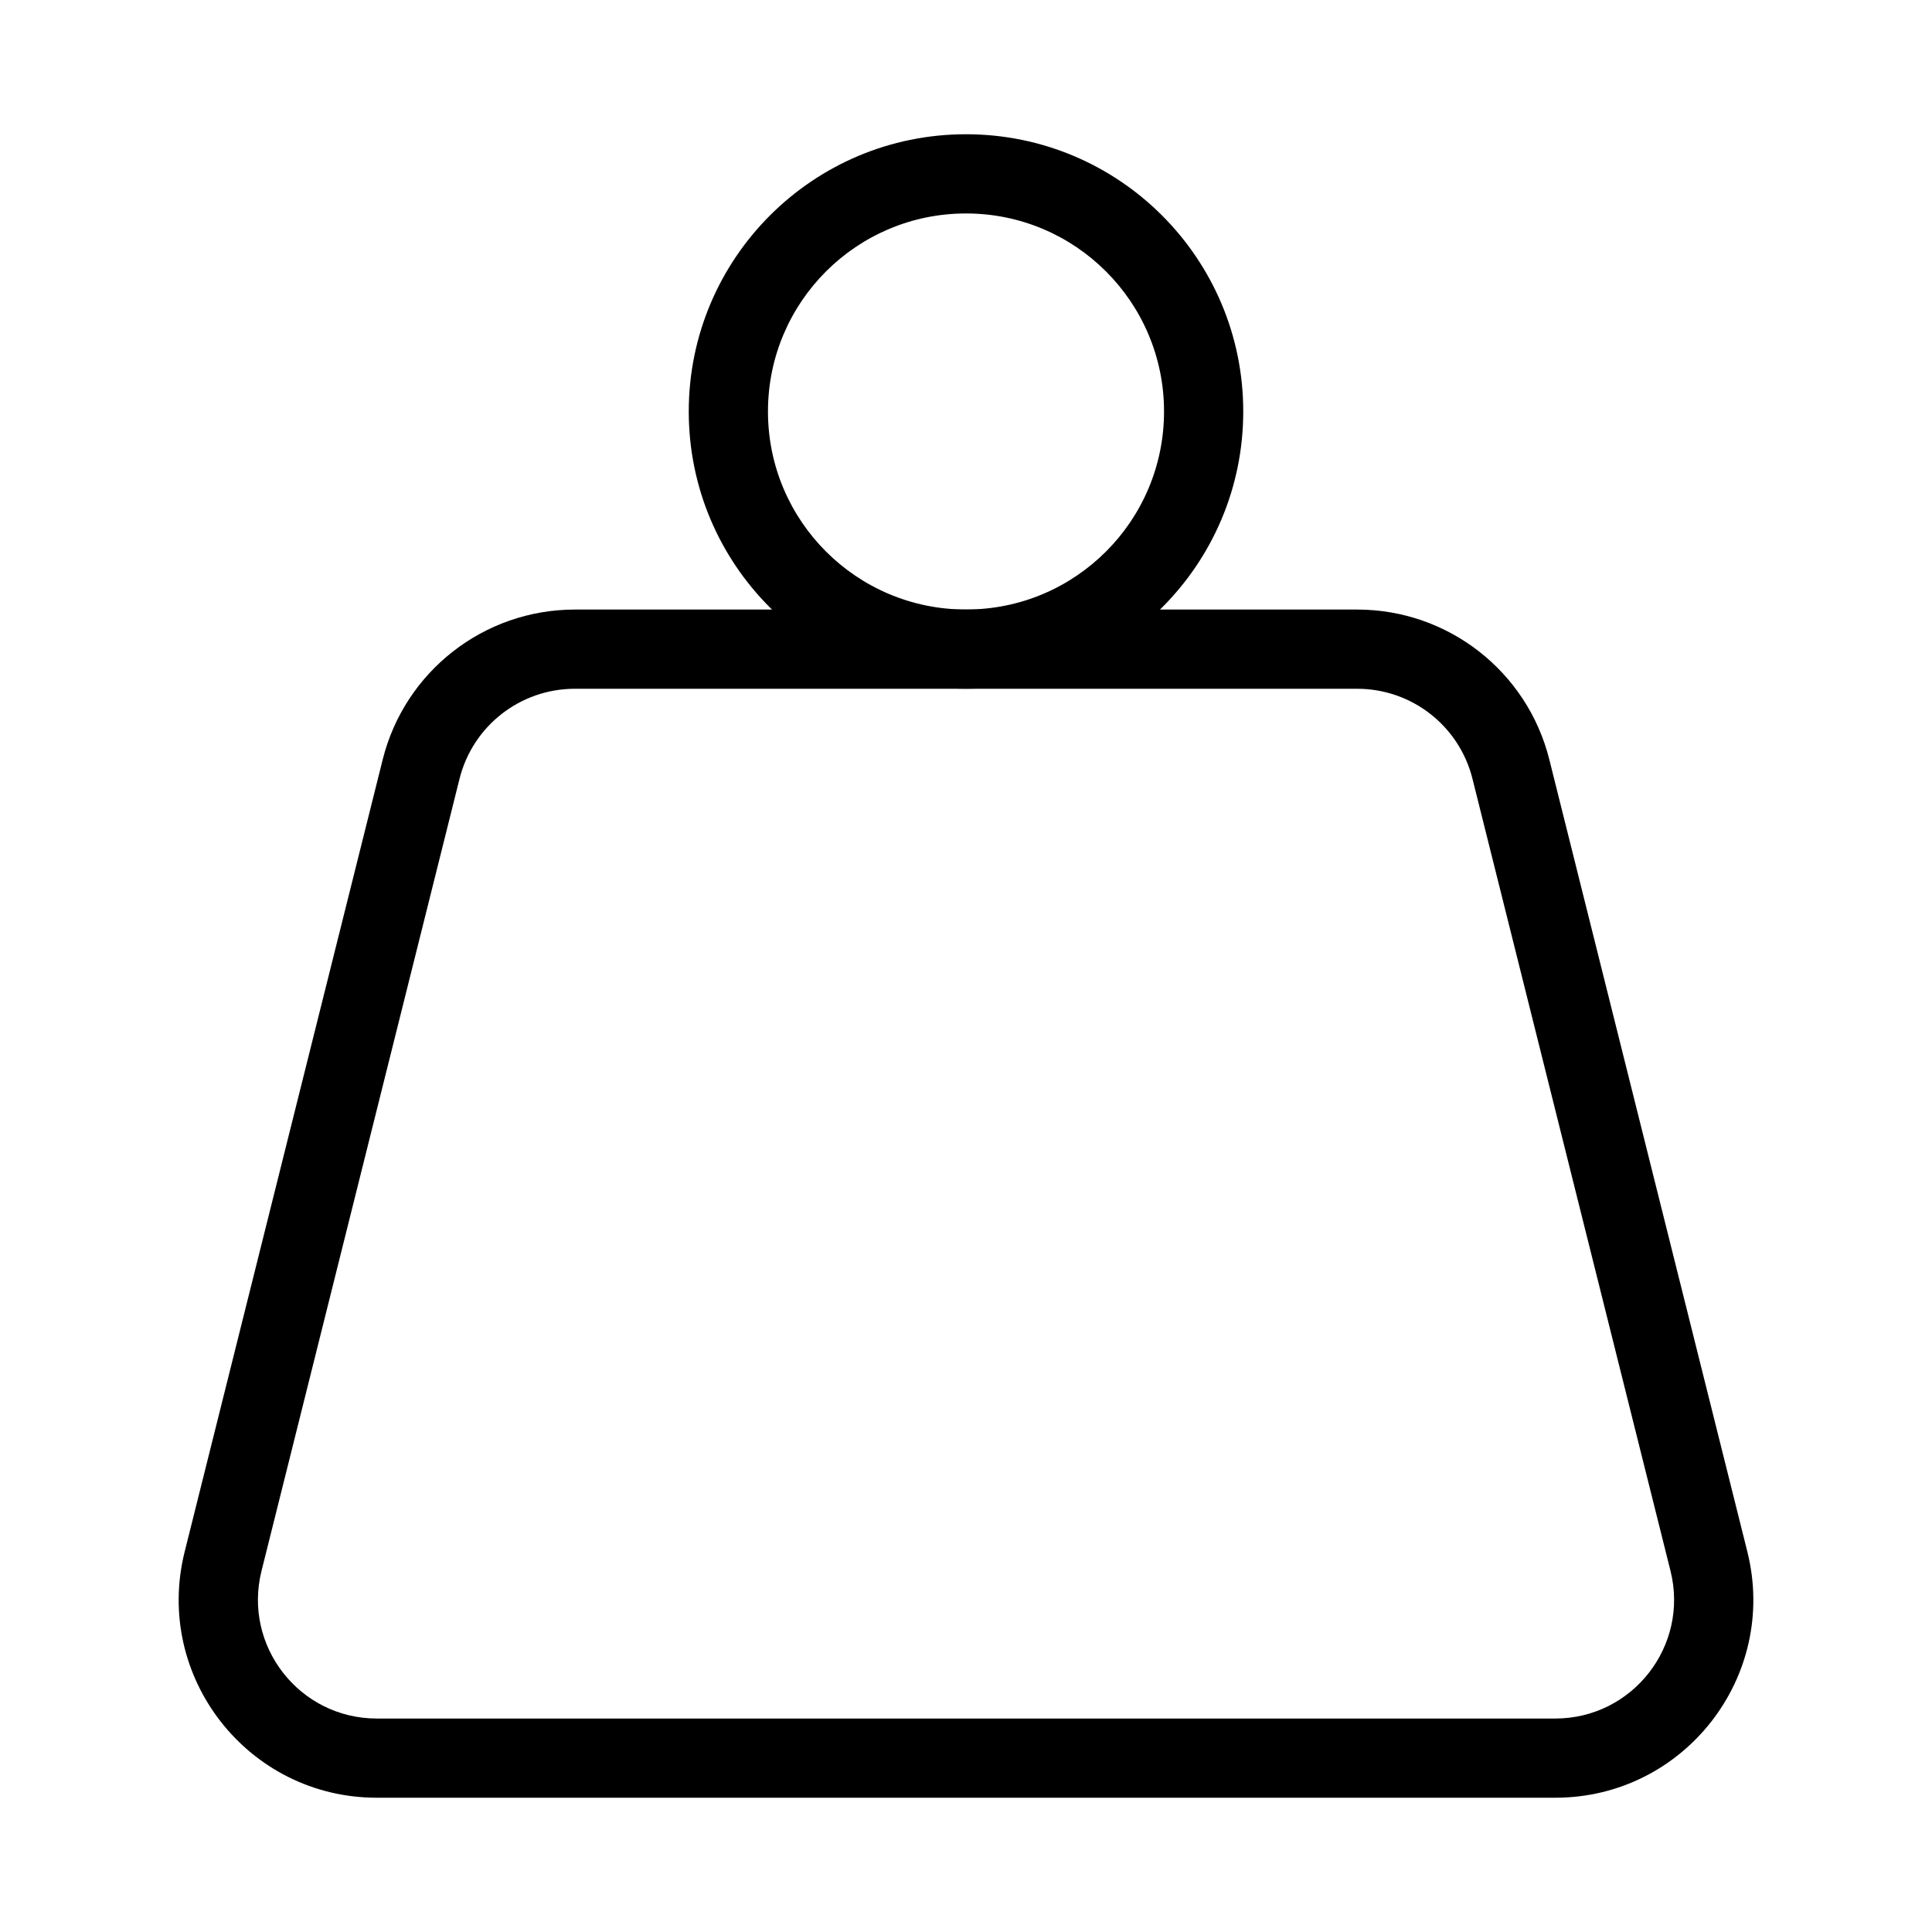
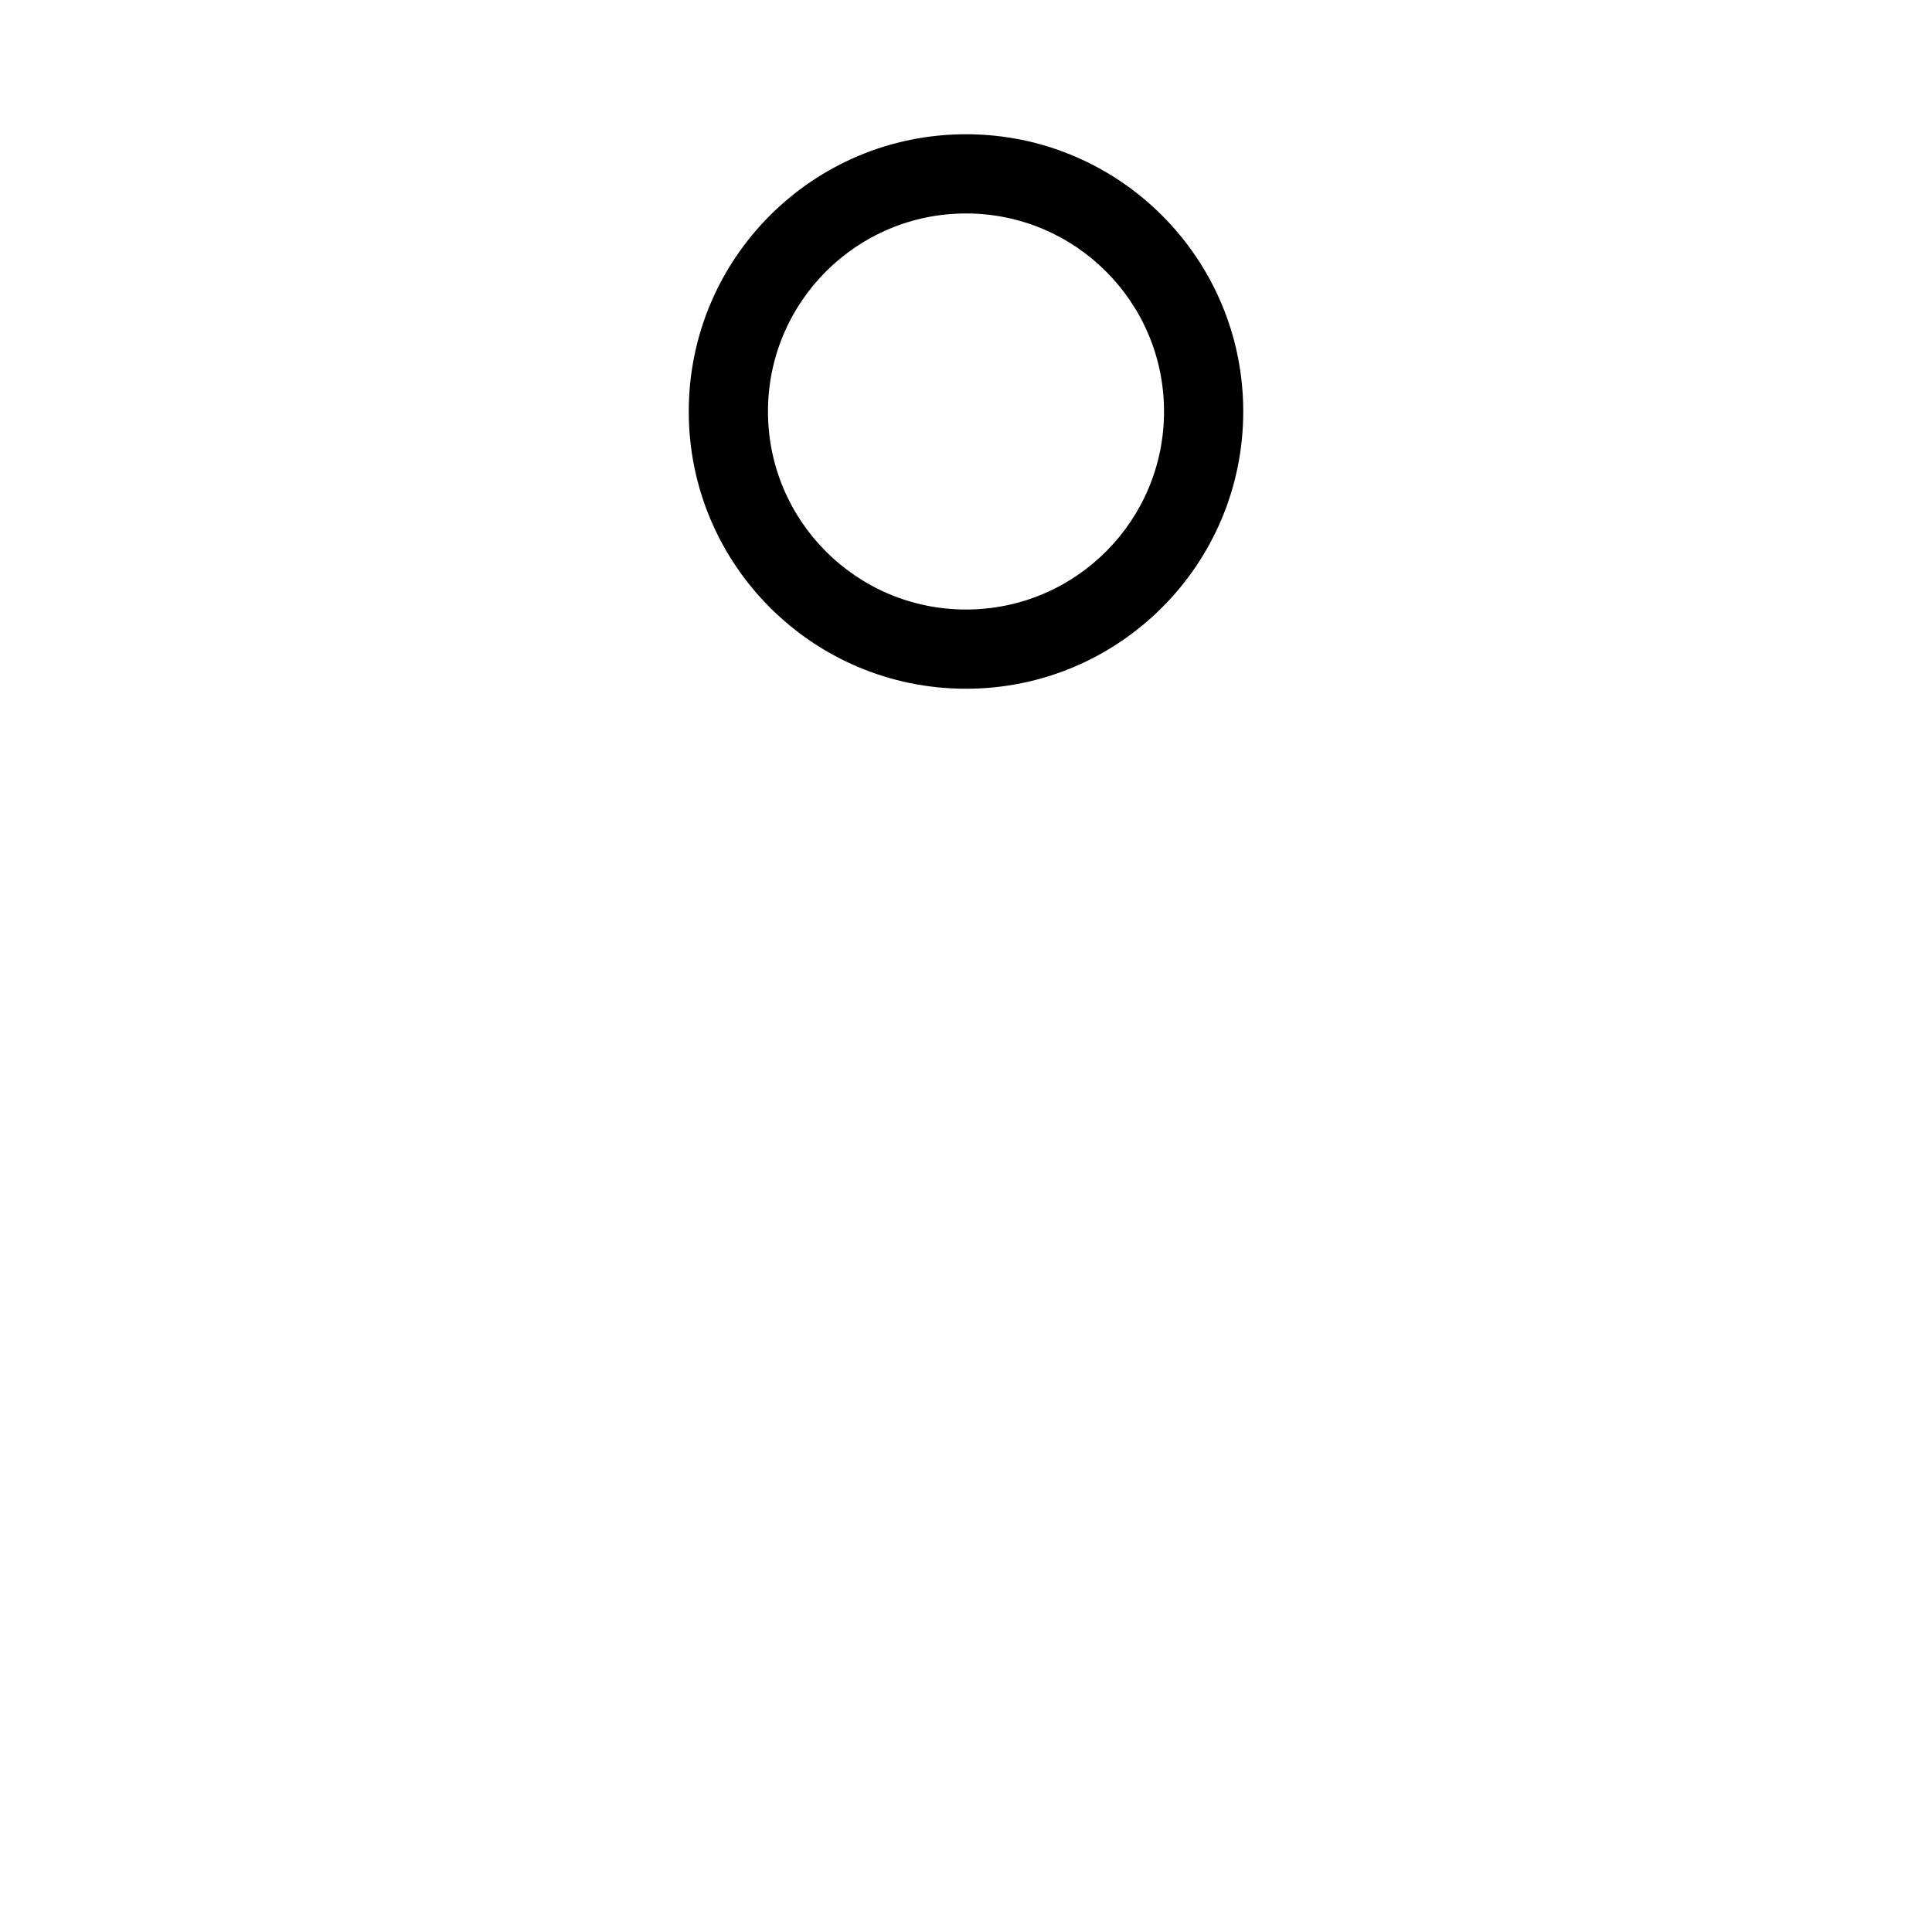
<svg xmlns="http://www.w3.org/2000/svg" fill="#000000" width="800px" height="800px" version="1.1" viewBox="144 144 512 512">
  <g fill-rule="evenodd">
-     <path d="m245.42 345.29c5.84-23.363 26.832-39.75 50.914-39.75h207.34c24.082 0 45.07 16.387 50.914 39.75l52.477 209.92c8.281 33.121-16.77 65.207-50.91 65.207h-312.3c-34.145 0-59.195-32.086-50.914-65.207zm50.914-18.758c-14.449 0-27.043 9.832-30.551 23.852l-52.477 209.92c-4.969 19.875 10.062 39.125 30.547 39.125h312.3c20.484 0 35.516-19.25 30.547-39.125l-52.48-209.92c-3.504-14.02-16.098-23.852-30.547-23.852z" />
    <path d="m400 200.57c-28.984 0-52.48 23.496-52.48 52.48 0 28.984 23.496 52.48 52.48 52.48 28.98 0 52.48-23.496 52.48-52.48 0-28.984-23.5-52.48-52.48-52.48zm-73.473 52.48c0-40.578 32.895-73.473 73.473-73.473 40.574 0 73.473 32.895 73.473 73.473 0 40.578-32.898 73.473-73.473 73.473-40.578 0-73.473-32.895-73.473-73.473z" />
  </g>
</svg>